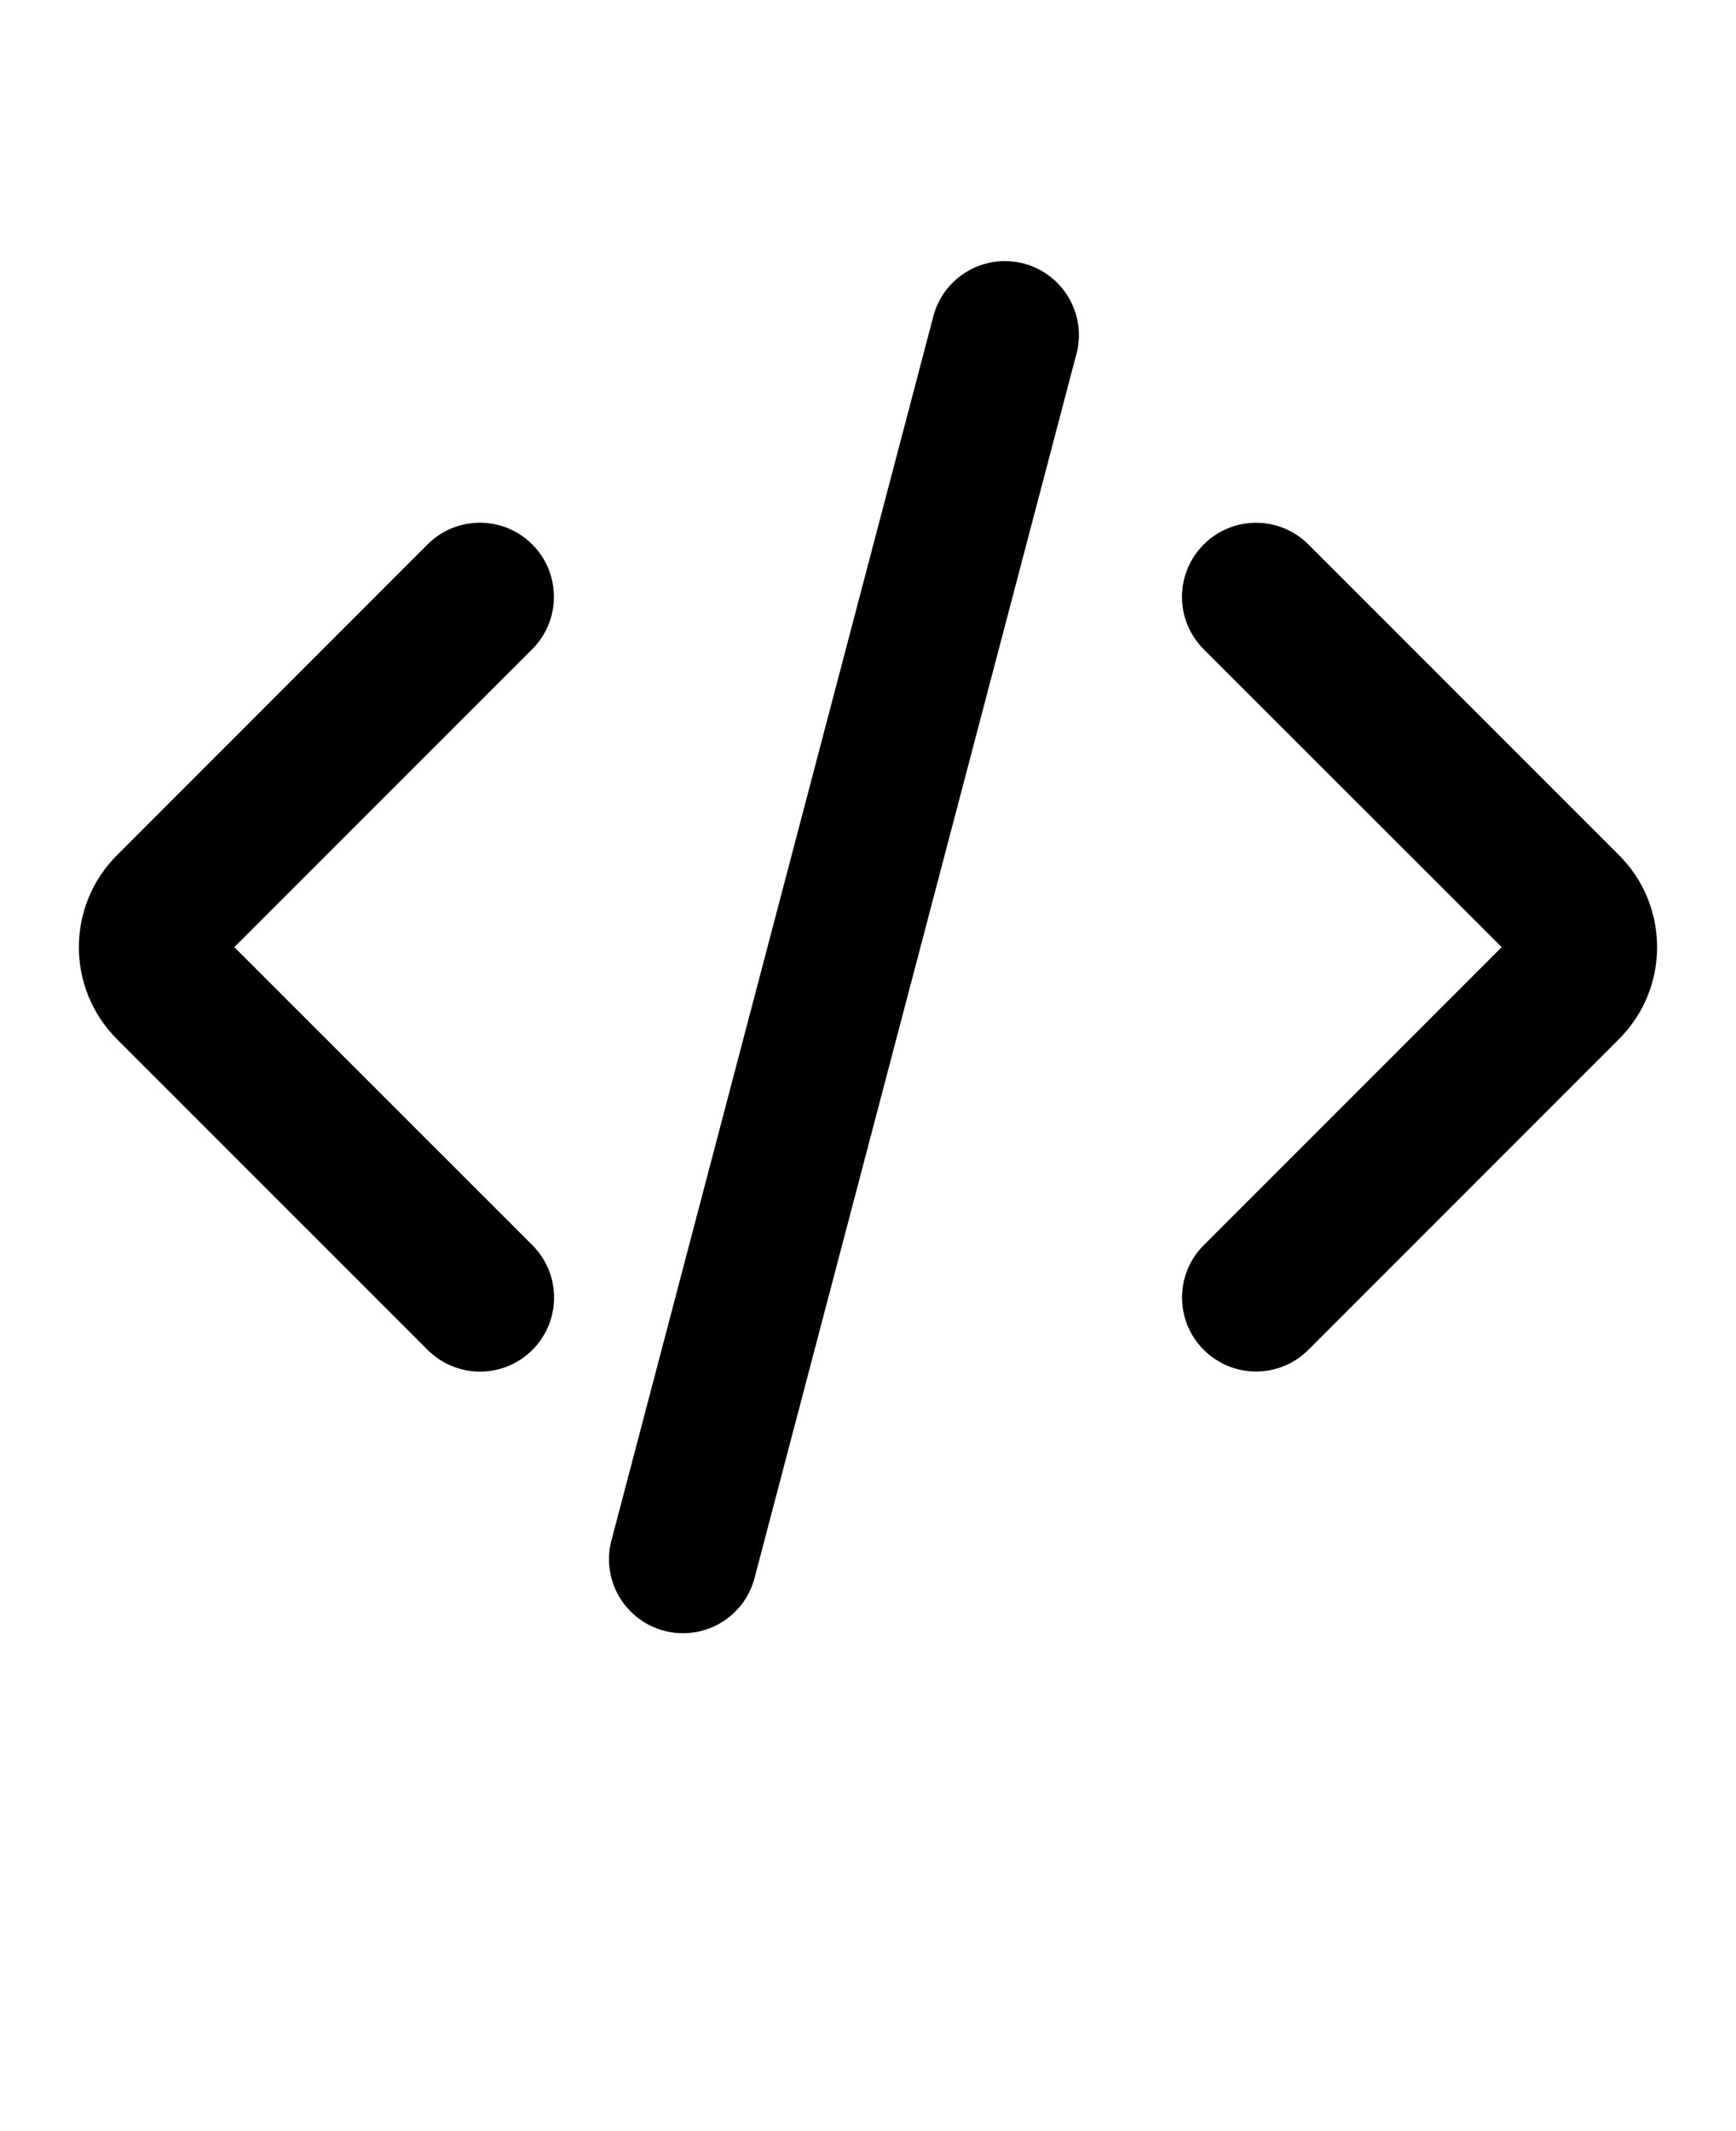
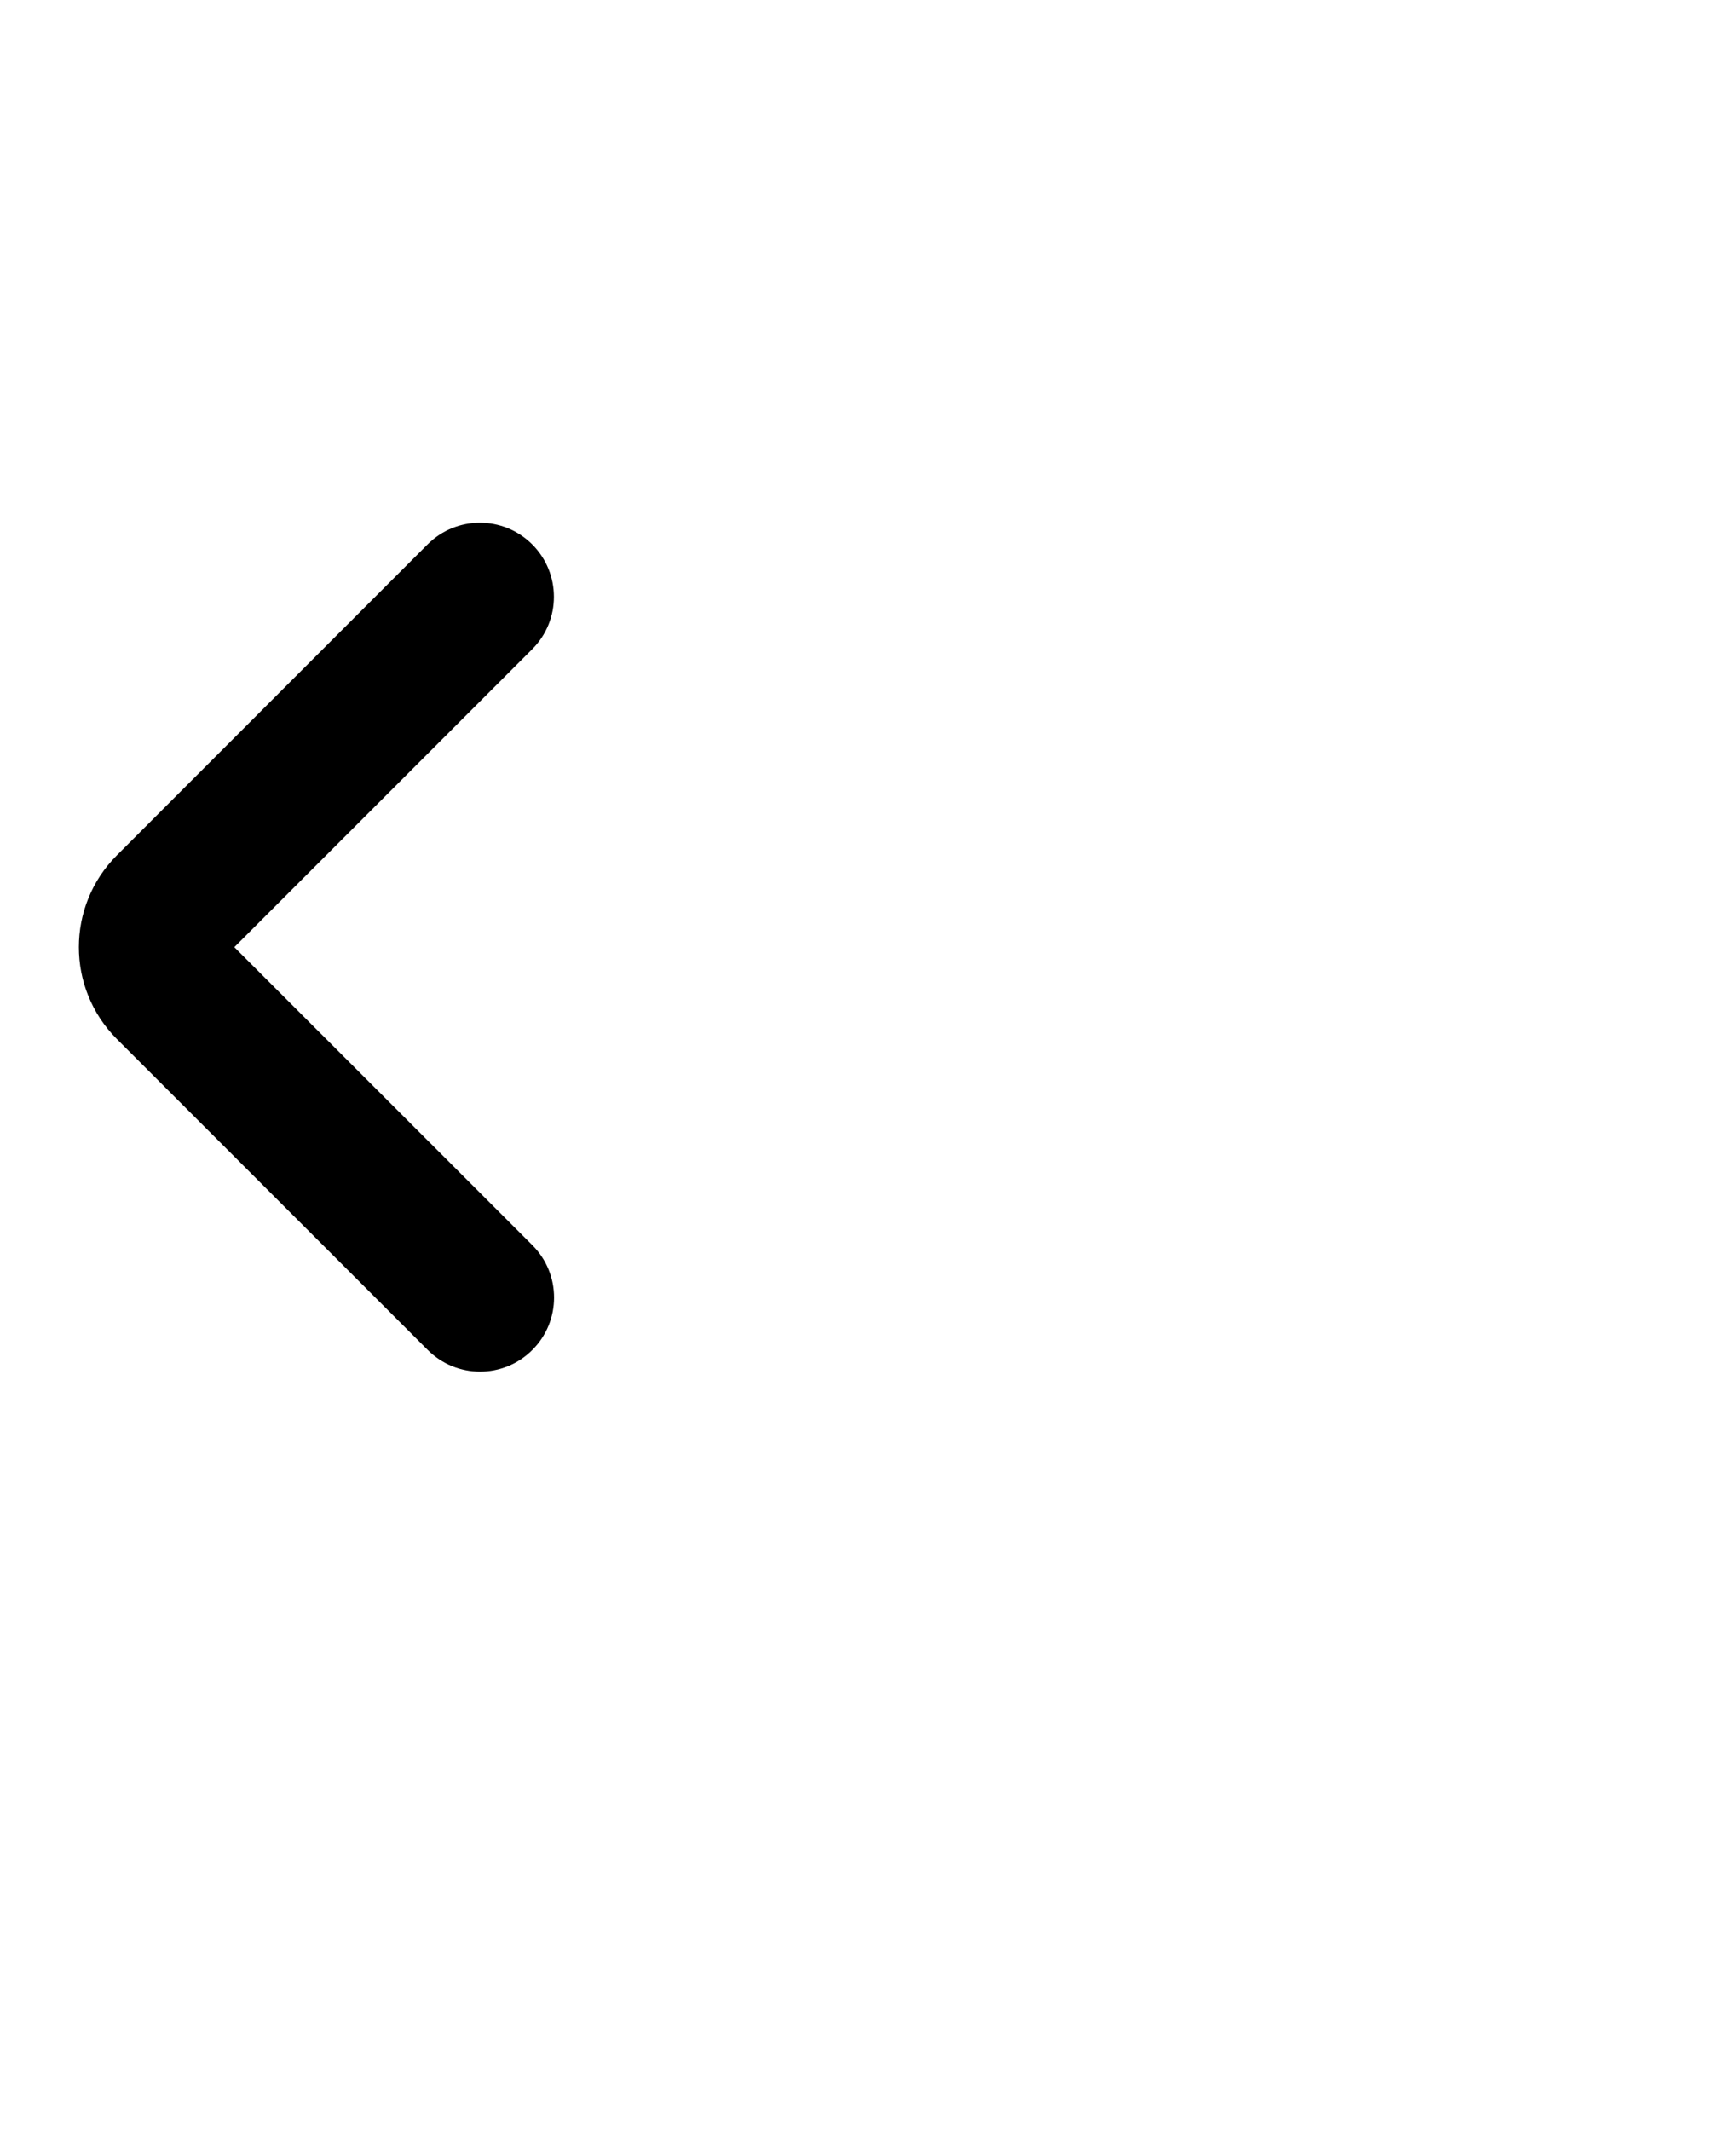
<svg xmlns="http://www.w3.org/2000/svg" version="1.1" viewBox="-5.0 -10.0 110.0 135.0">
  <g>
-     <path d="m38.281 93.461c2.129-0.004 3.992-1.438 4.531-3.5l20.395-77.539 0.004 0.004c0.656-2.508-0.84-5.07-3.344-5.731-2.504-0.66-5.07 0.836-5.727 3.344l-20.395 77.539h-0.004c-0.367 1.406-0.066 2.902 0.824 4.055 0.887 1.152 2.262 1.828 3.715 1.828z" />
    <path d="m22.094 75.508c1.832 1.836 4.805 1.84 6.637 0.008 1.836-1.832 1.836-4.805 0.004-6.637l-18.887-18.879 18.879-18.879c1.832-1.832 1.828-4.805-0.004-6.637-1.836-1.832-4.805-1.828-6.637 0.008l-19.68 19.688c-3.211 3.215-3.211 8.426 0 11.641z" />
-     <path d="m71.273 24.492c-0.883 0.879-1.379 2.074-1.379 3.32 0 1.242 0.496 2.438 1.379 3.32l18.879 18.867-18.879 18.879c-1.832 1.832-1.832 4.801 0 6.629 1.832 1.832 4.801 1.832 6.629 0l19.688-19.688c3.215-3.215 3.215-8.426 0-11.645l-19.688-19.688c-0.879-0.879-2.07-1.371-3.312-1.371-1.246 0-2.438 0.492-3.316 1.375z" />
  </g>
</svg>